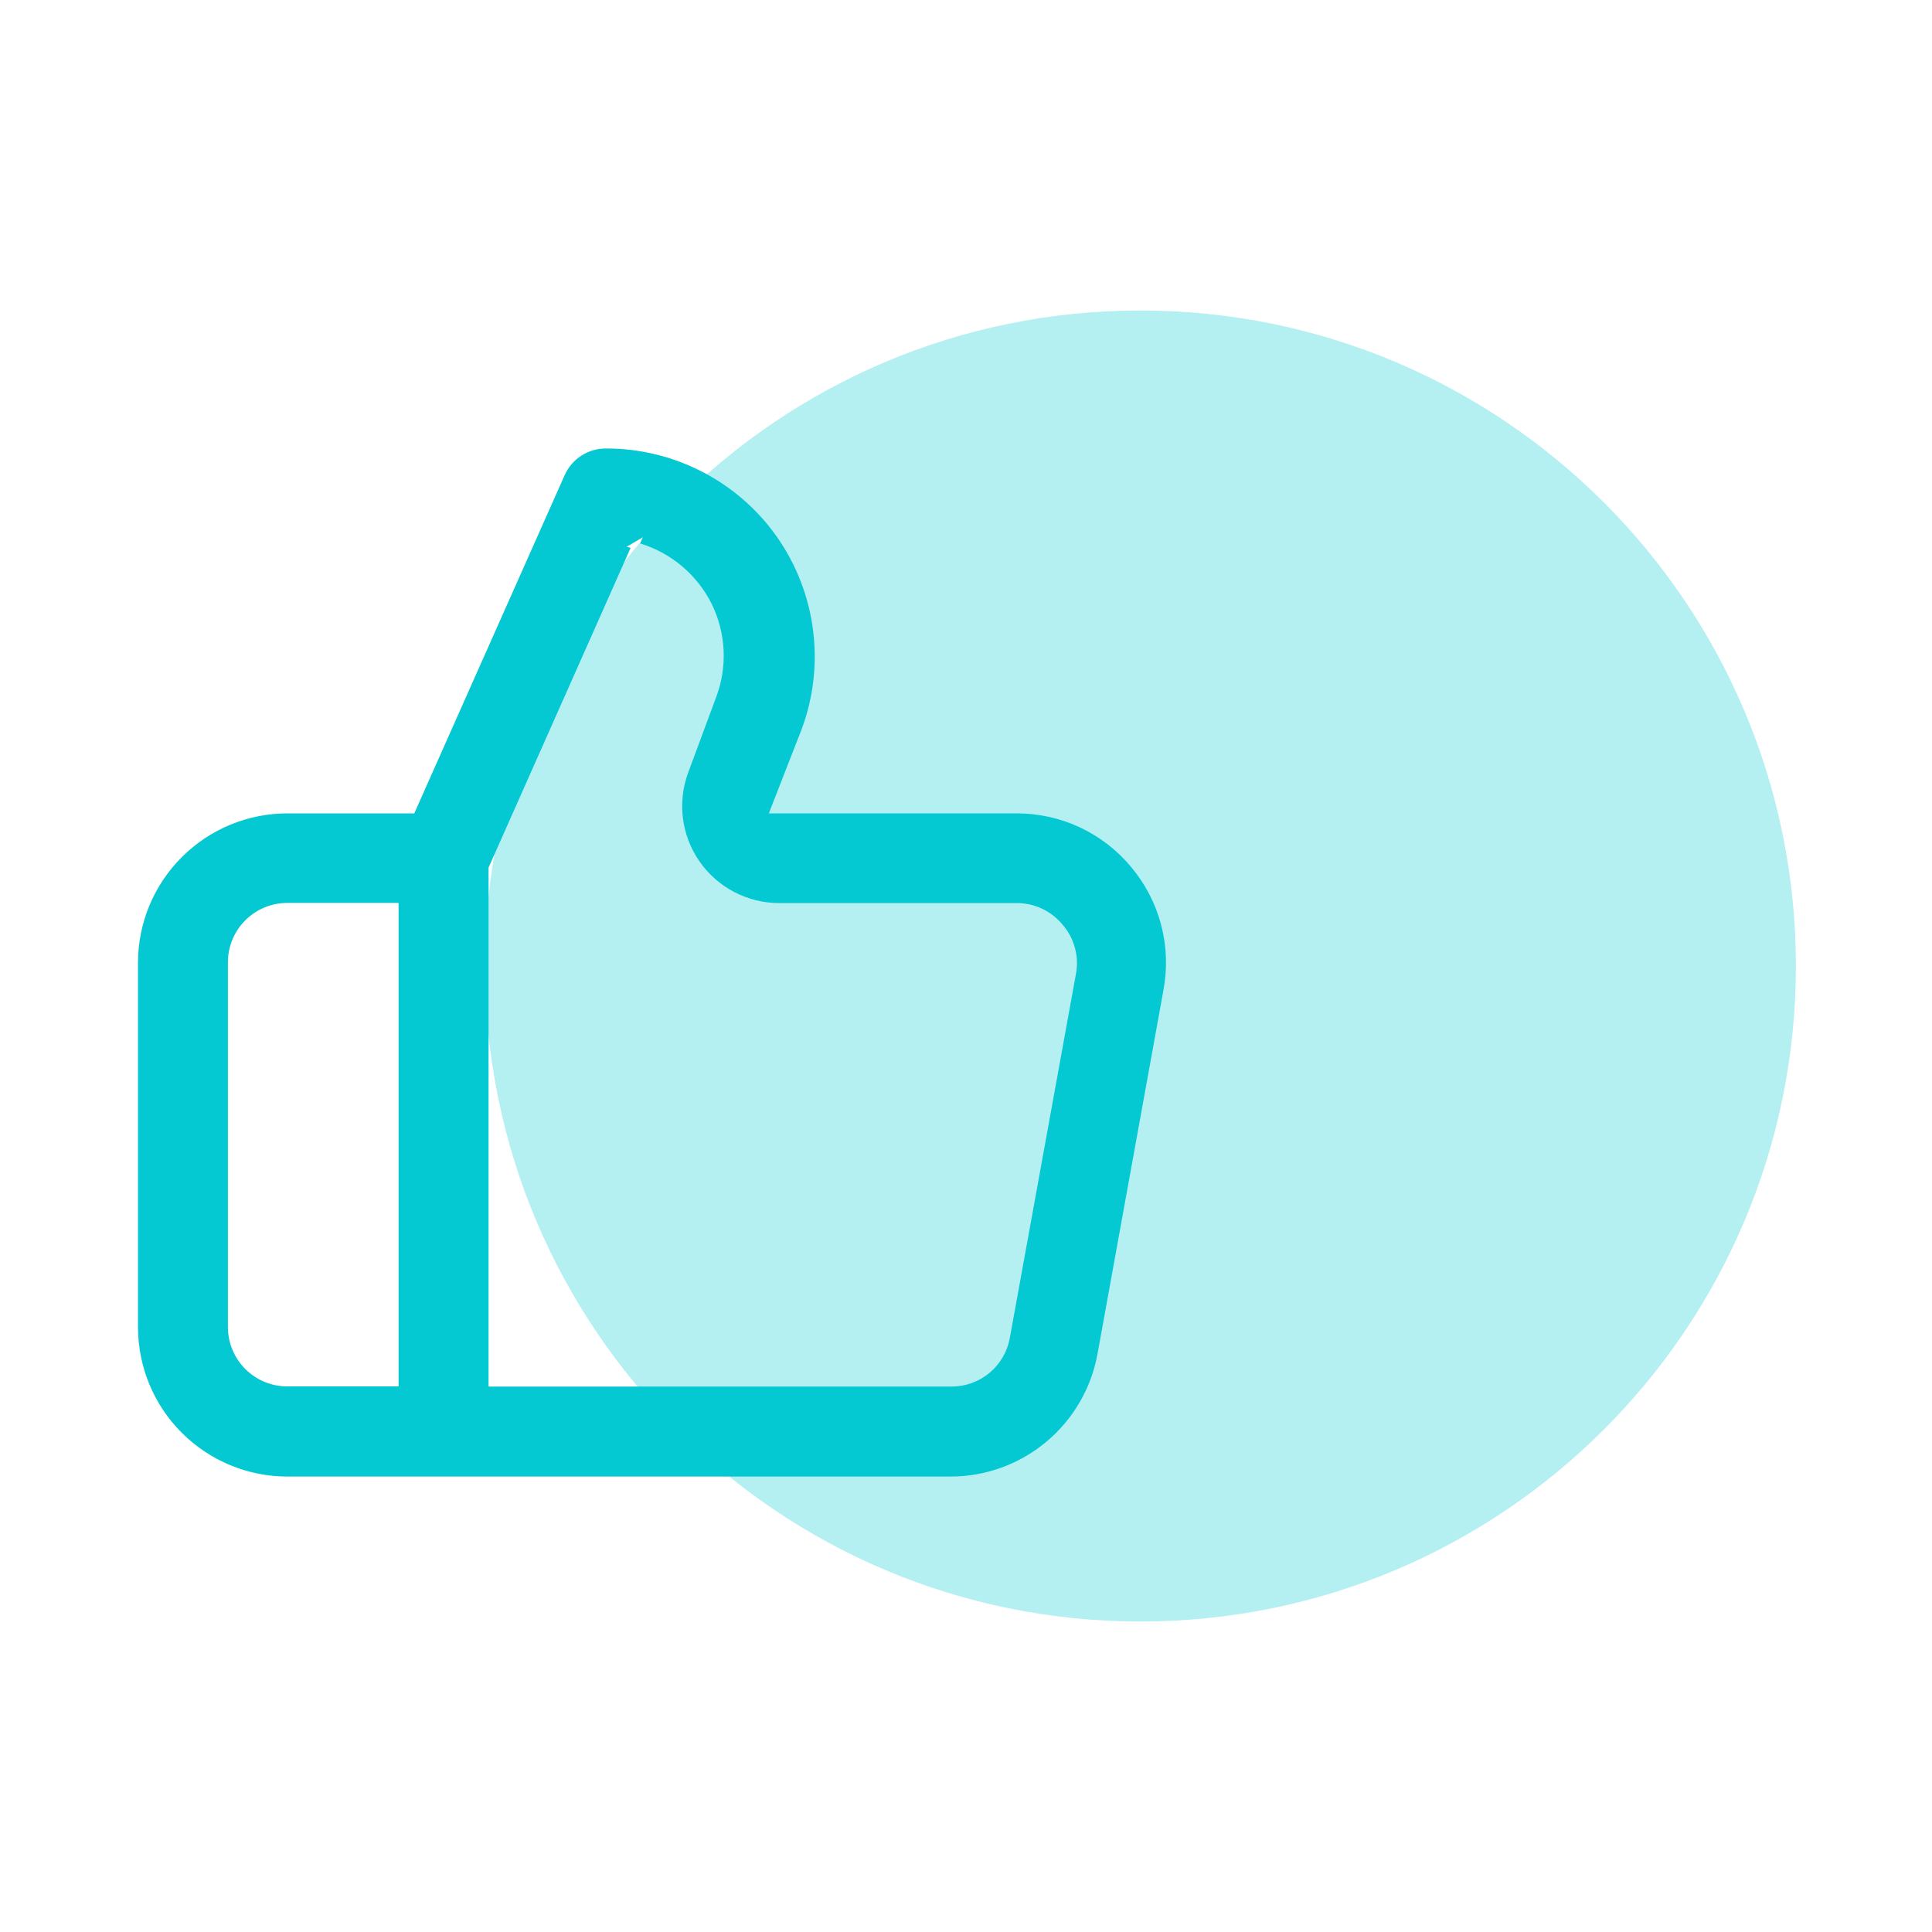
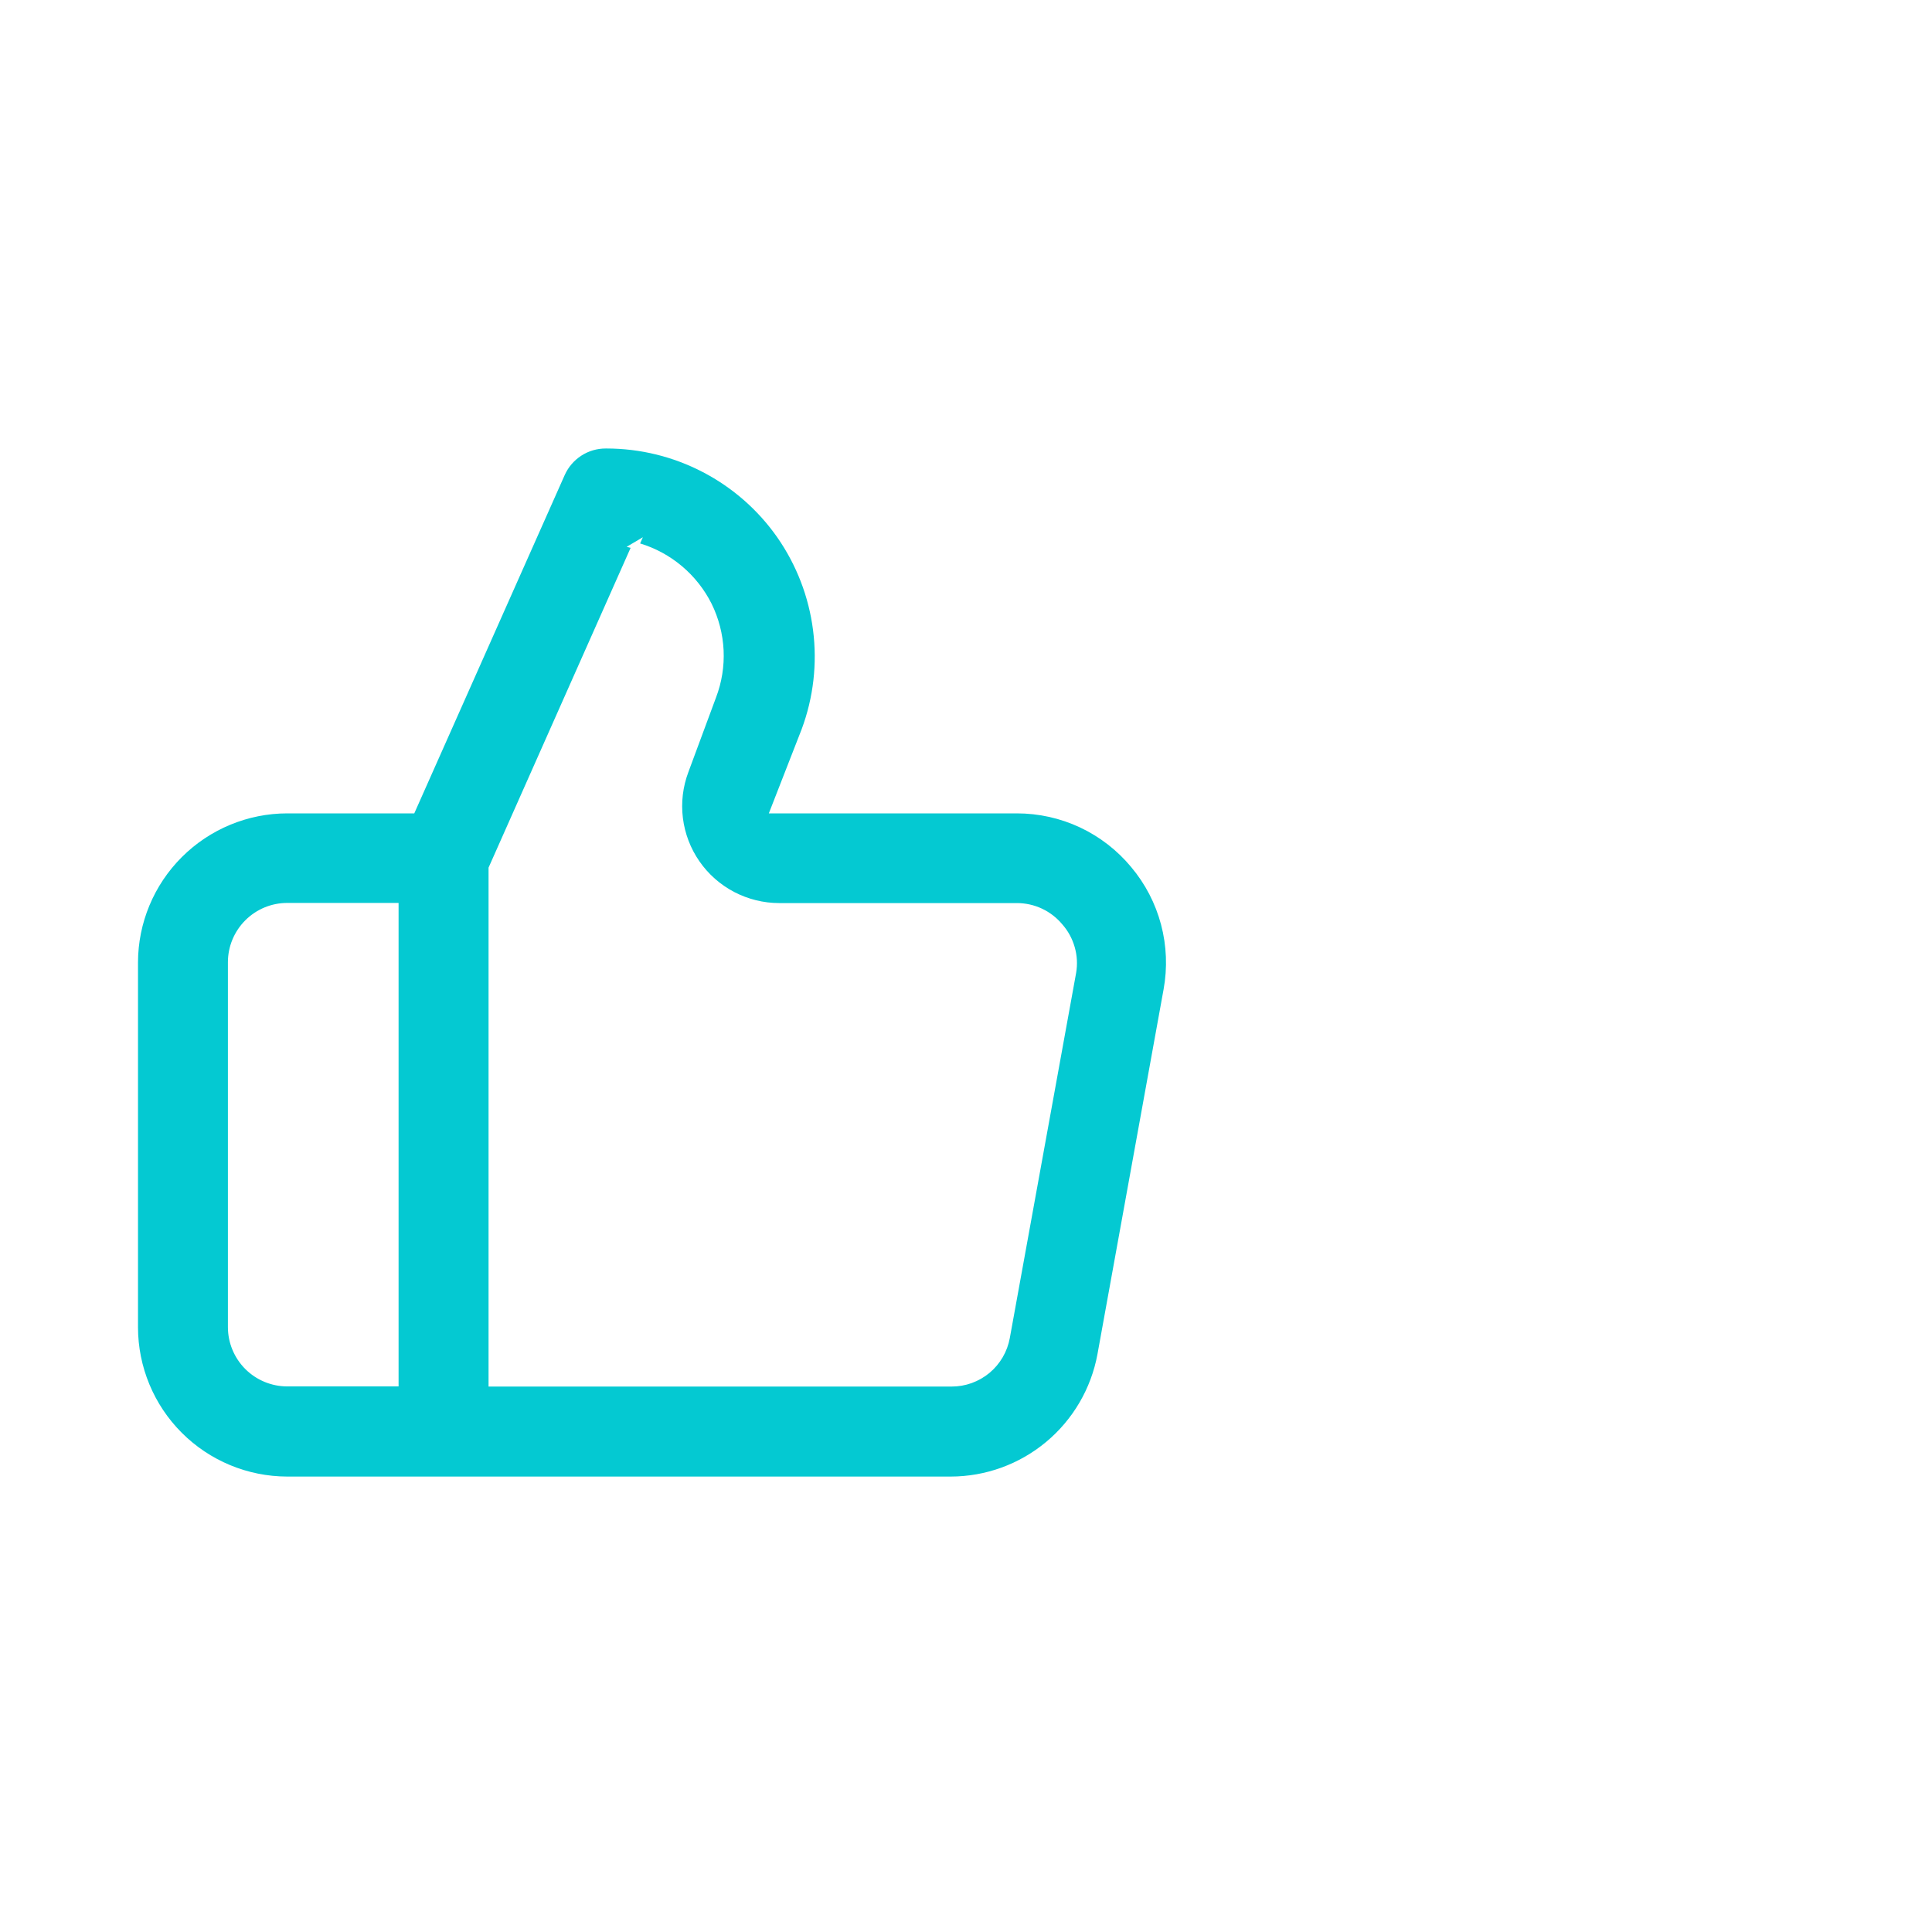
<svg xmlns="http://www.w3.org/2000/svg" width="56" height="56" viewBox="0 0 56 56" fill="none">
-   <path opacity="0.3" d="M33.055 47C43.548 47 52.055 38.493 52.055 28C52.055 17.507 43.548 9 33.055 9C22.561 9 14.055 17.507 14.055 28C14.055 38.493 22.561 47 33.055 47Z" fill="#04C9D2" />
  <path d="M27.556 42.799H8.326C7.179 42.797 6.079 42.341 5.268 41.529C4.457 40.718 4.001 39.618 4 38.471V27.898C4.002 26.752 4.459 25.654 5.27 24.844C6.081 24.034 7.18 23.577 8.326 23.576H12.008L16.37 13.766C16.473 13.537 16.64 13.343 16.851 13.207C17.061 13.071 17.307 12.999 17.558 13H17.585C18.555 13.001 19.511 13.235 20.372 13.684C21.233 14.132 21.974 14.781 22.53 15.576C23.088 16.376 23.444 17.3 23.567 18.268C23.691 19.235 23.578 20.218 23.238 21.133L22.285 23.576H29.474C30.107 23.576 30.733 23.715 31.306 23.984C31.879 24.254 32.386 24.647 32.79 25.135C33.197 25.62 33.492 26.188 33.654 26.801C33.816 27.413 33.841 28.055 33.727 28.678L31.81 39.254C31.626 40.249 31.1 41.147 30.323 41.795C29.546 42.443 28.567 42.798 27.556 42.799ZM18.634 15.572L18.163 15.85L18.279 15.879L14.17 25.129L14.161 25.148V40.19H27.582C27.984 40.191 28.373 40.05 28.682 39.793C28.99 39.536 29.198 39.178 29.27 38.783L31.192 28.201C31.235 27.952 31.221 27.696 31.151 27.453C31.082 27.21 30.96 26.985 30.793 26.795C30.632 26.601 30.431 26.445 30.203 26.338C29.975 26.231 29.726 26.176 29.475 26.176H22.584C22.13 26.176 21.682 26.064 21.279 25.854C20.877 25.643 20.531 25.338 20.273 24.965C20.014 24.592 19.85 24.161 19.794 23.711C19.738 23.26 19.793 22.804 19.953 22.379L20.753 20.221C20.921 19.782 20.996 19.315 20.974 18.846C20.951 18.377 20.832 17.917 20.624 17.496C20.415 17.08 20.123 16.712 19.768 16.412C19.412 16.112 18.999 15.887 18.554 15.752L18.634 15.572ZM8.325 26.172C7.869 26.172 7.433 26.353 7.11 26.676C6.788 26.998 6.606 27.435 6.606 27.891V38.467C6.606 38.922 6.788 39.359 7.11 39.682C7.433 40.004 7.869 40.185 8.325 40.186H11.553V26.172H8.325Z" fill="#04C9D2" />
</svg>